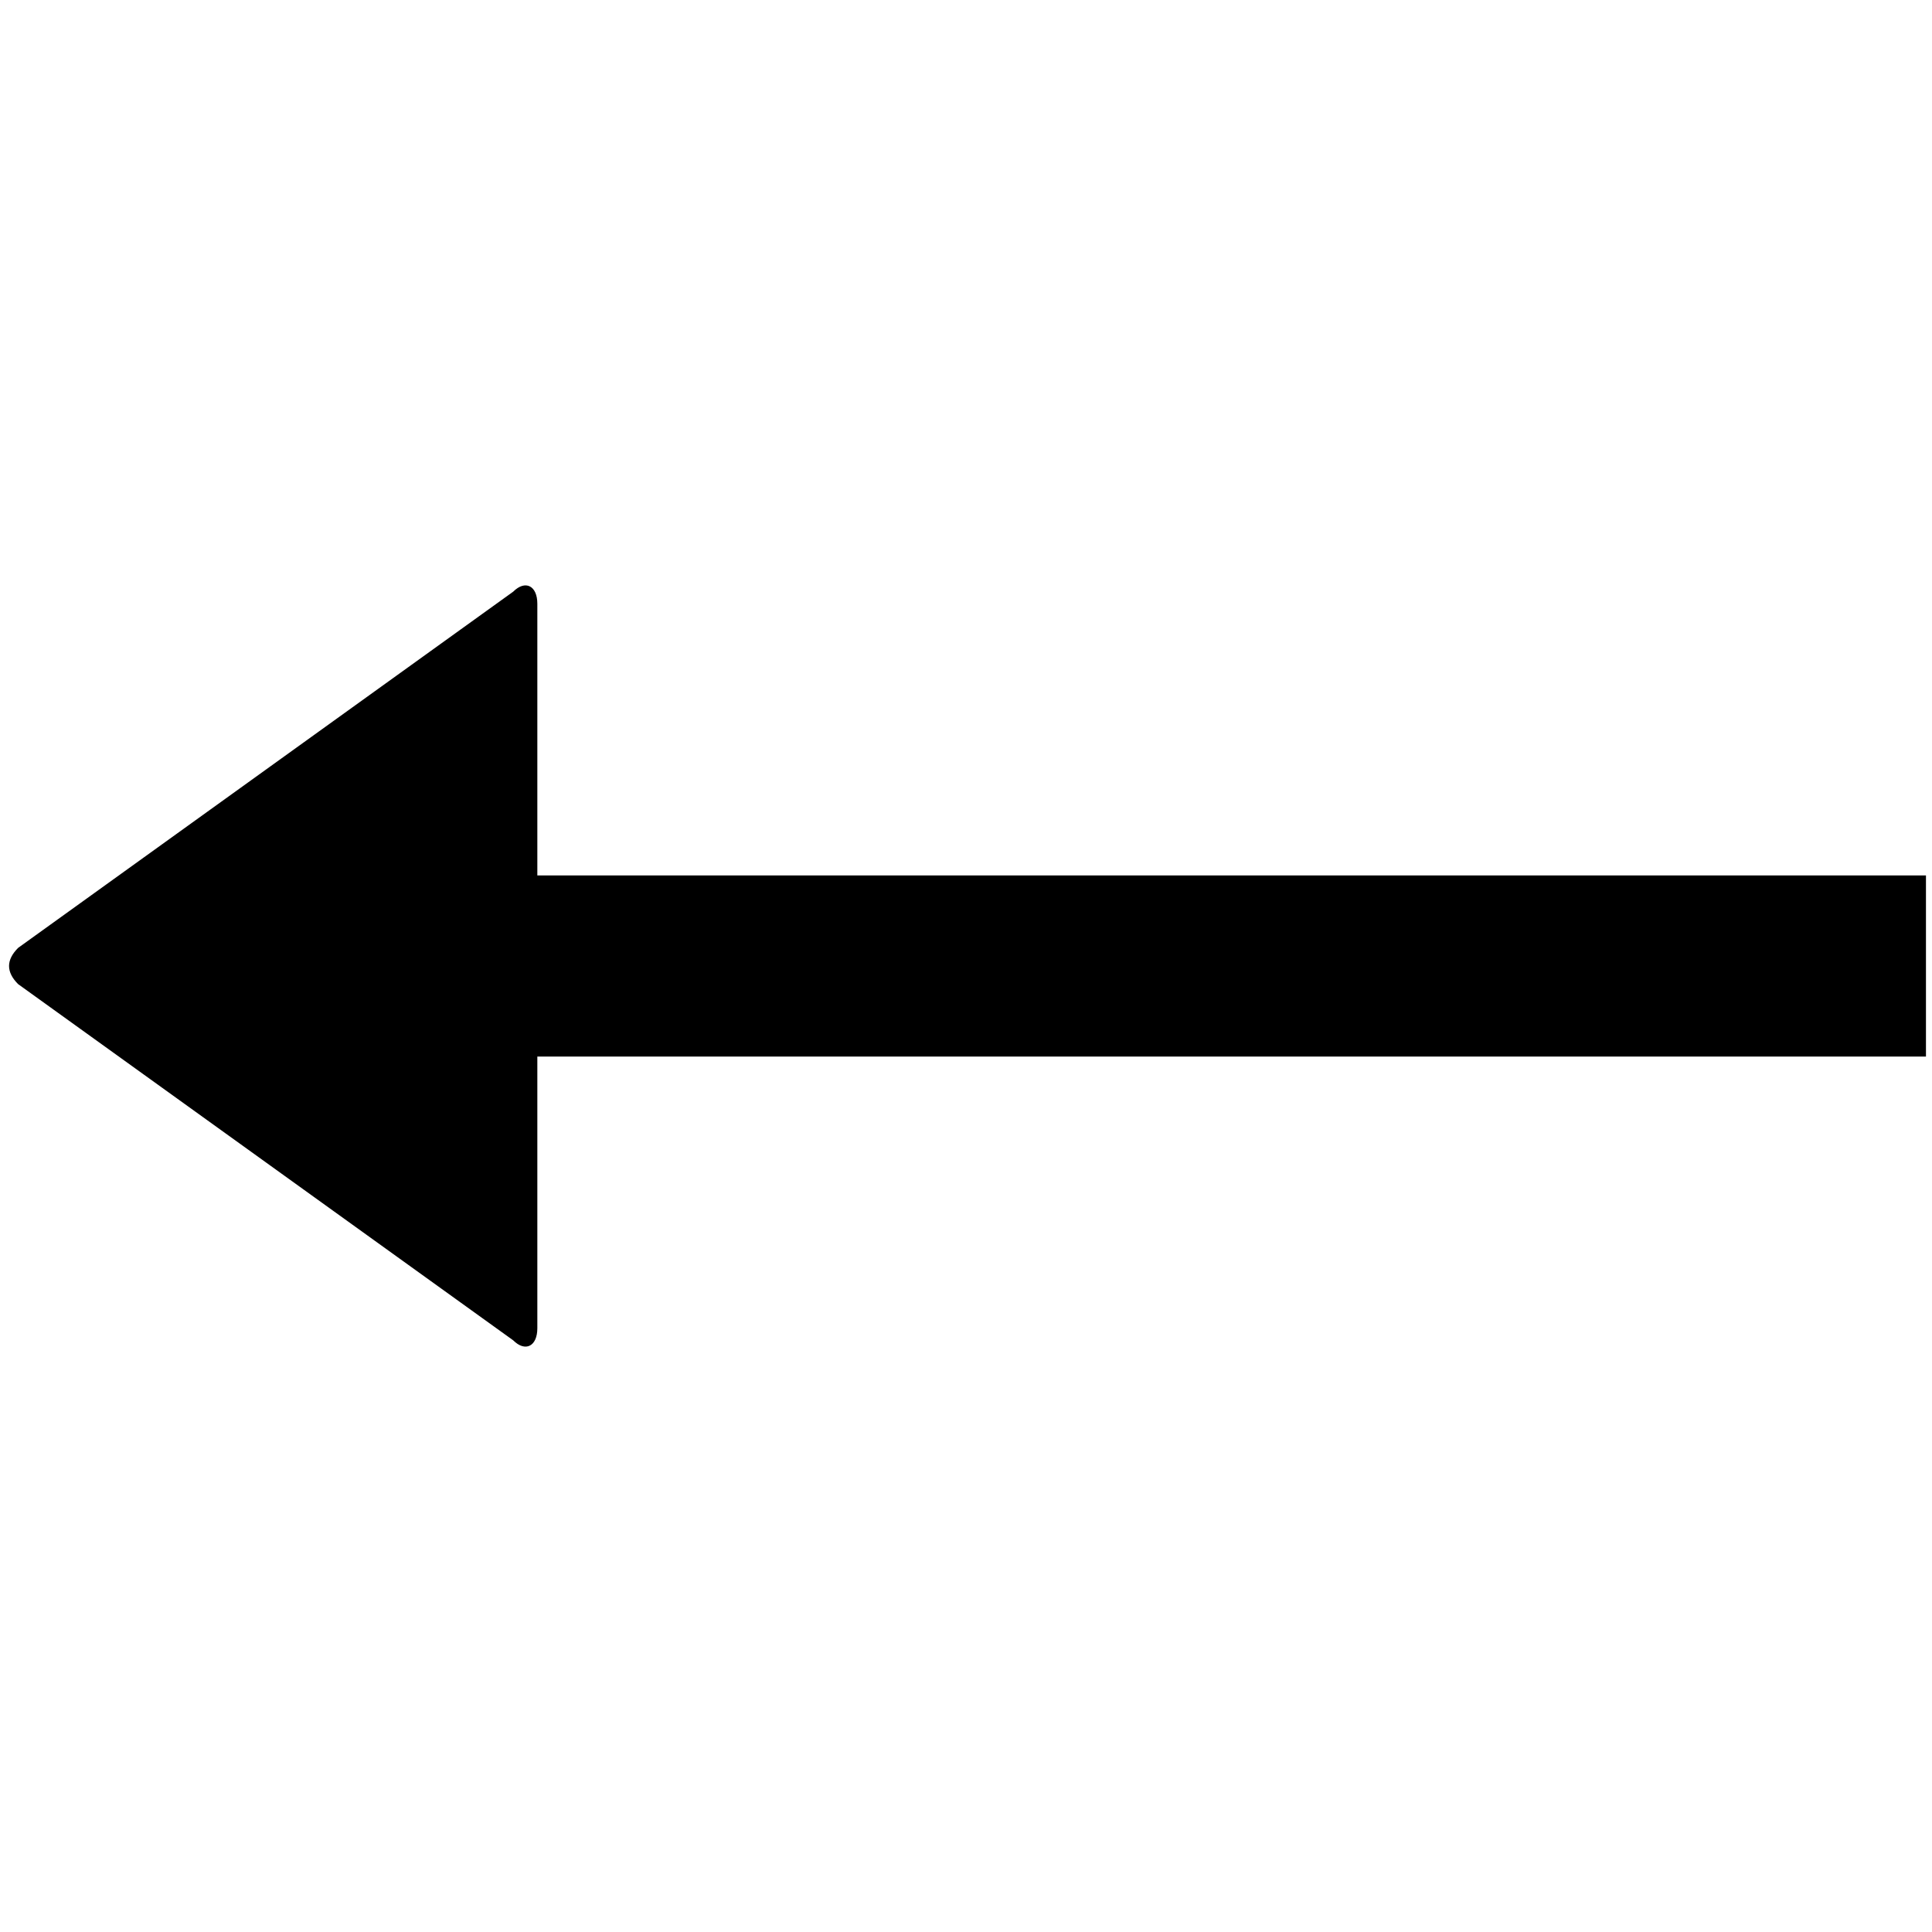
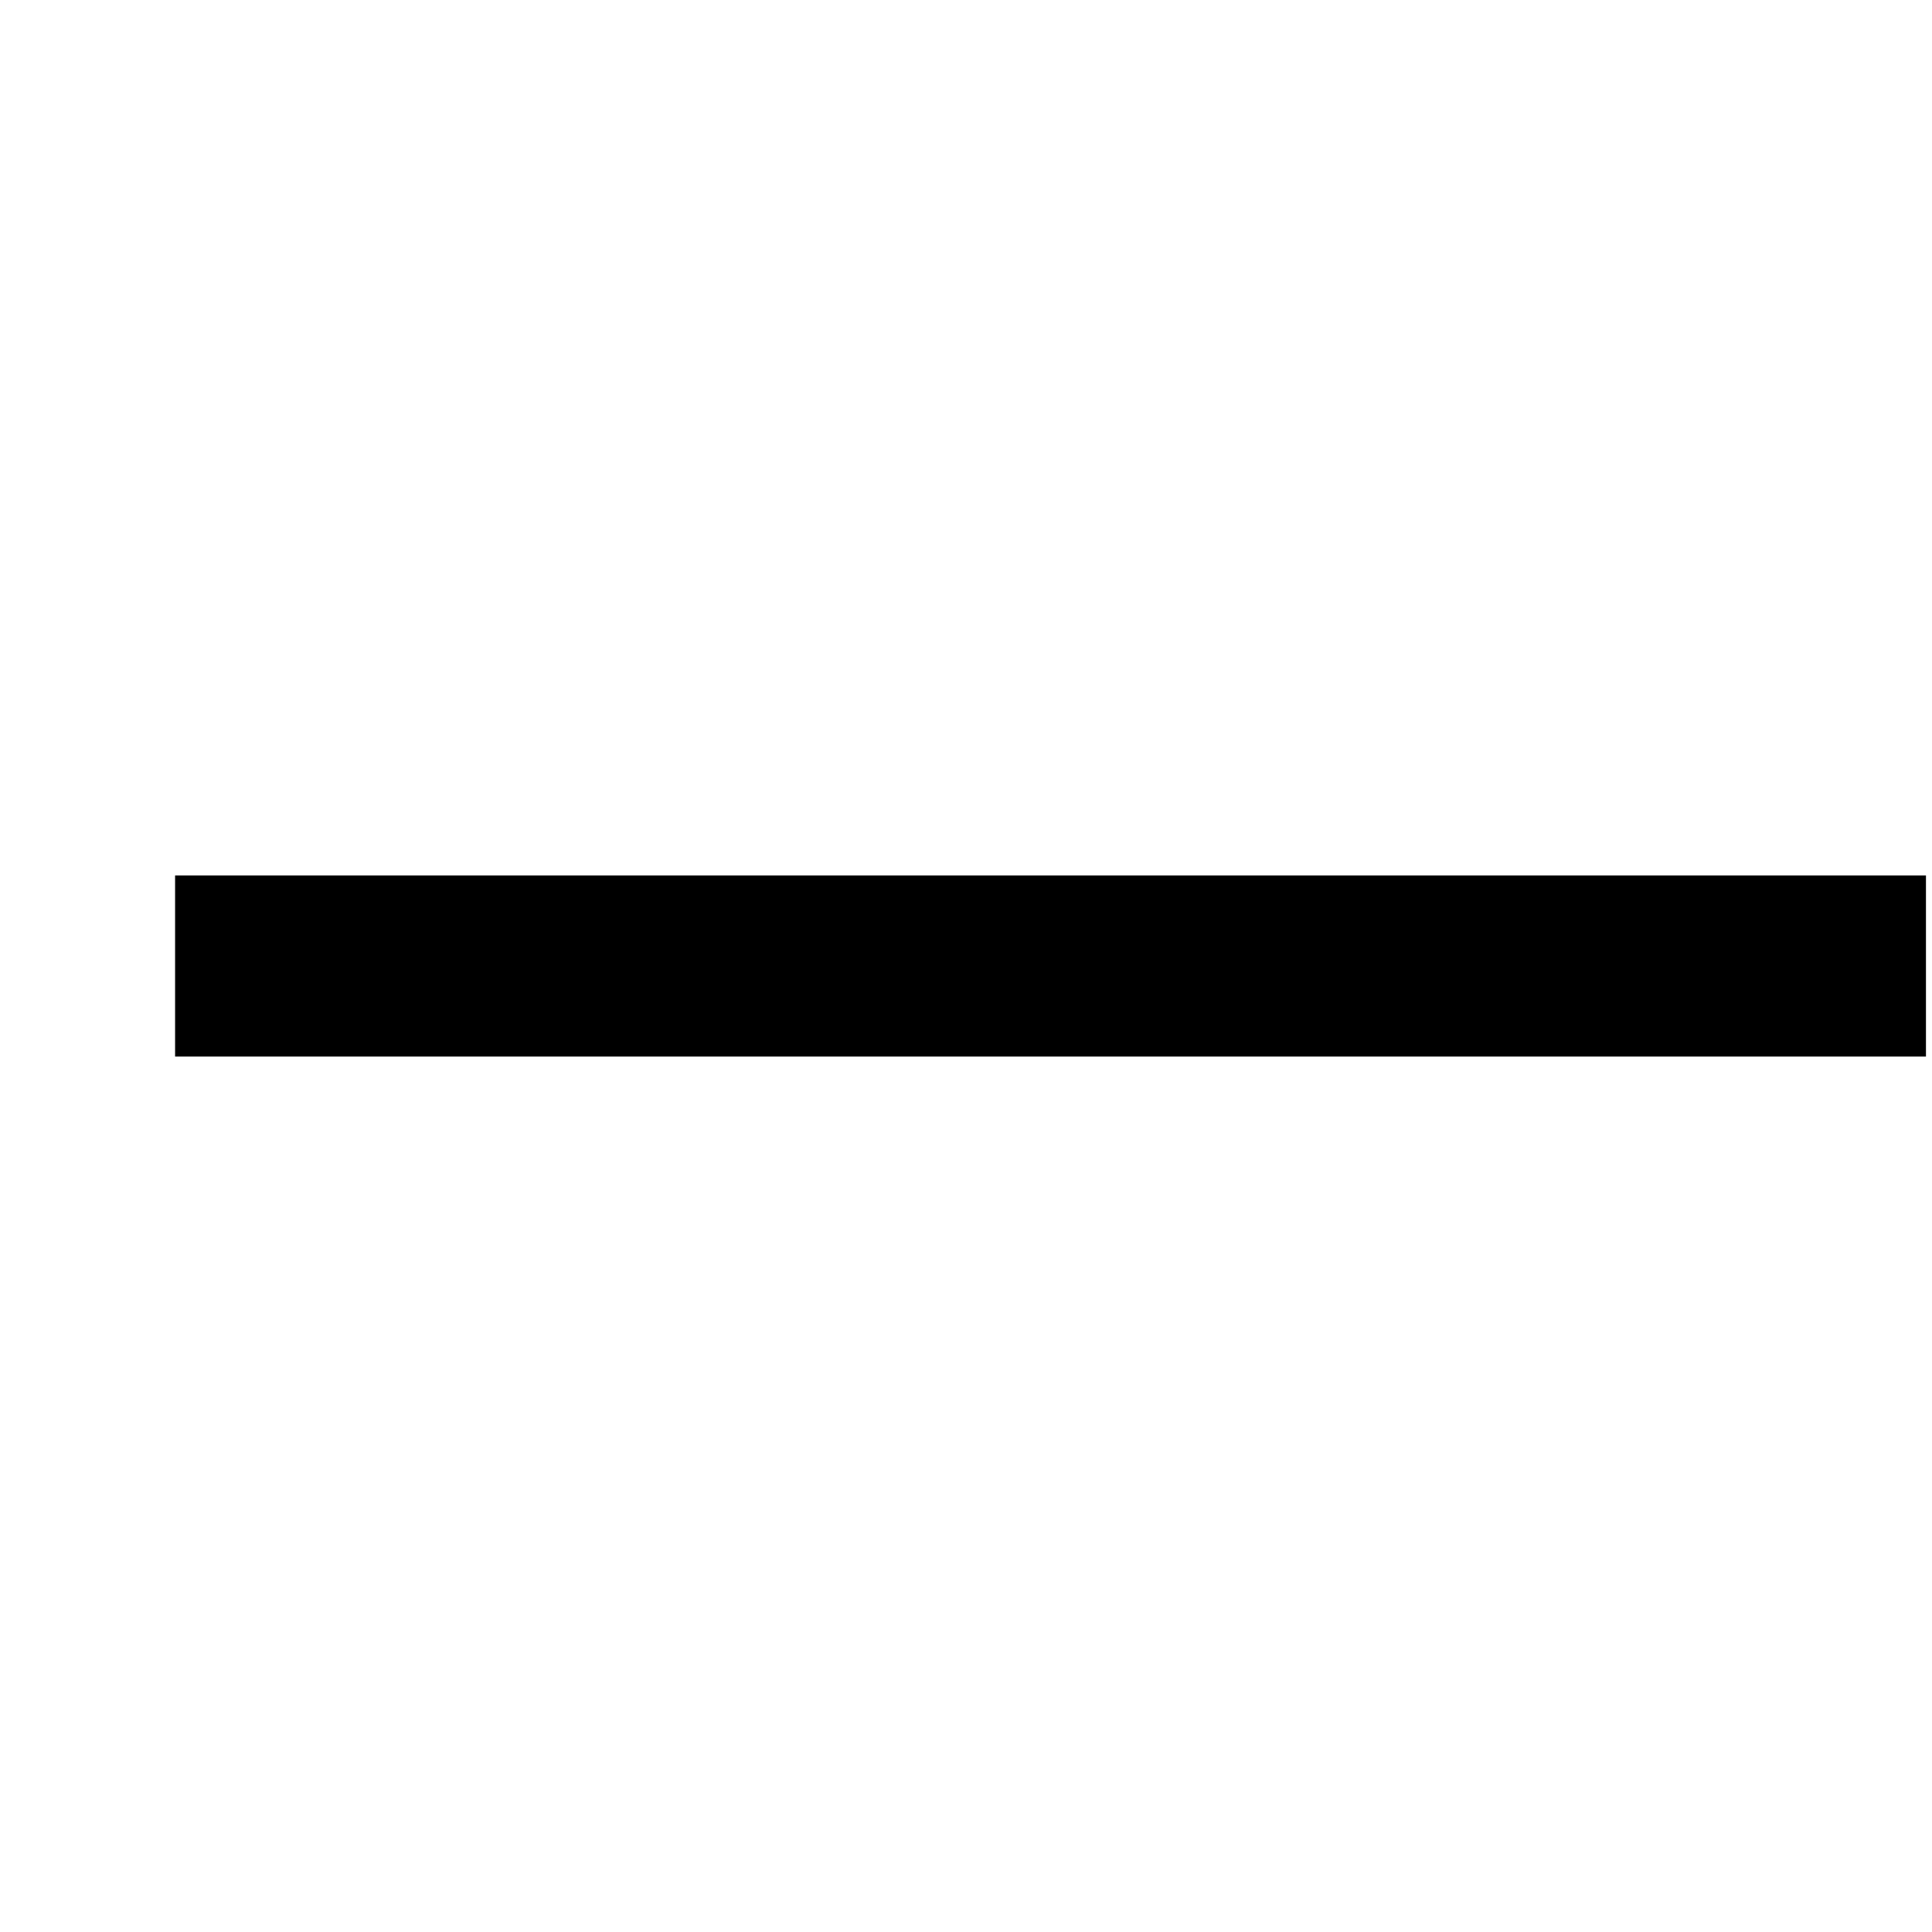
<svg xmlns="http://www.w3.org/2000/svg" viewBox="0 0 32 32" enable-background="new 0 0 32 32">
  <style type="text/css">.st0{fill:none;stroke:#000000;stroke-width:3;stroke-miterlimit:10;}</style>
  <title>Arrow Left Fill Large</title>
  <path class="st0 iconic-property-stroke" d="M31.9 16h-29" />
-   <path d="M.3 15.7l8.2-5.9c.2-.2.4-.1.4.2v12c0 .3-.2.4-.4.2l-8.2-5.9c-.2-.2-.2-.4 0-.6z" class="iconic-property-fill" />
</svg>